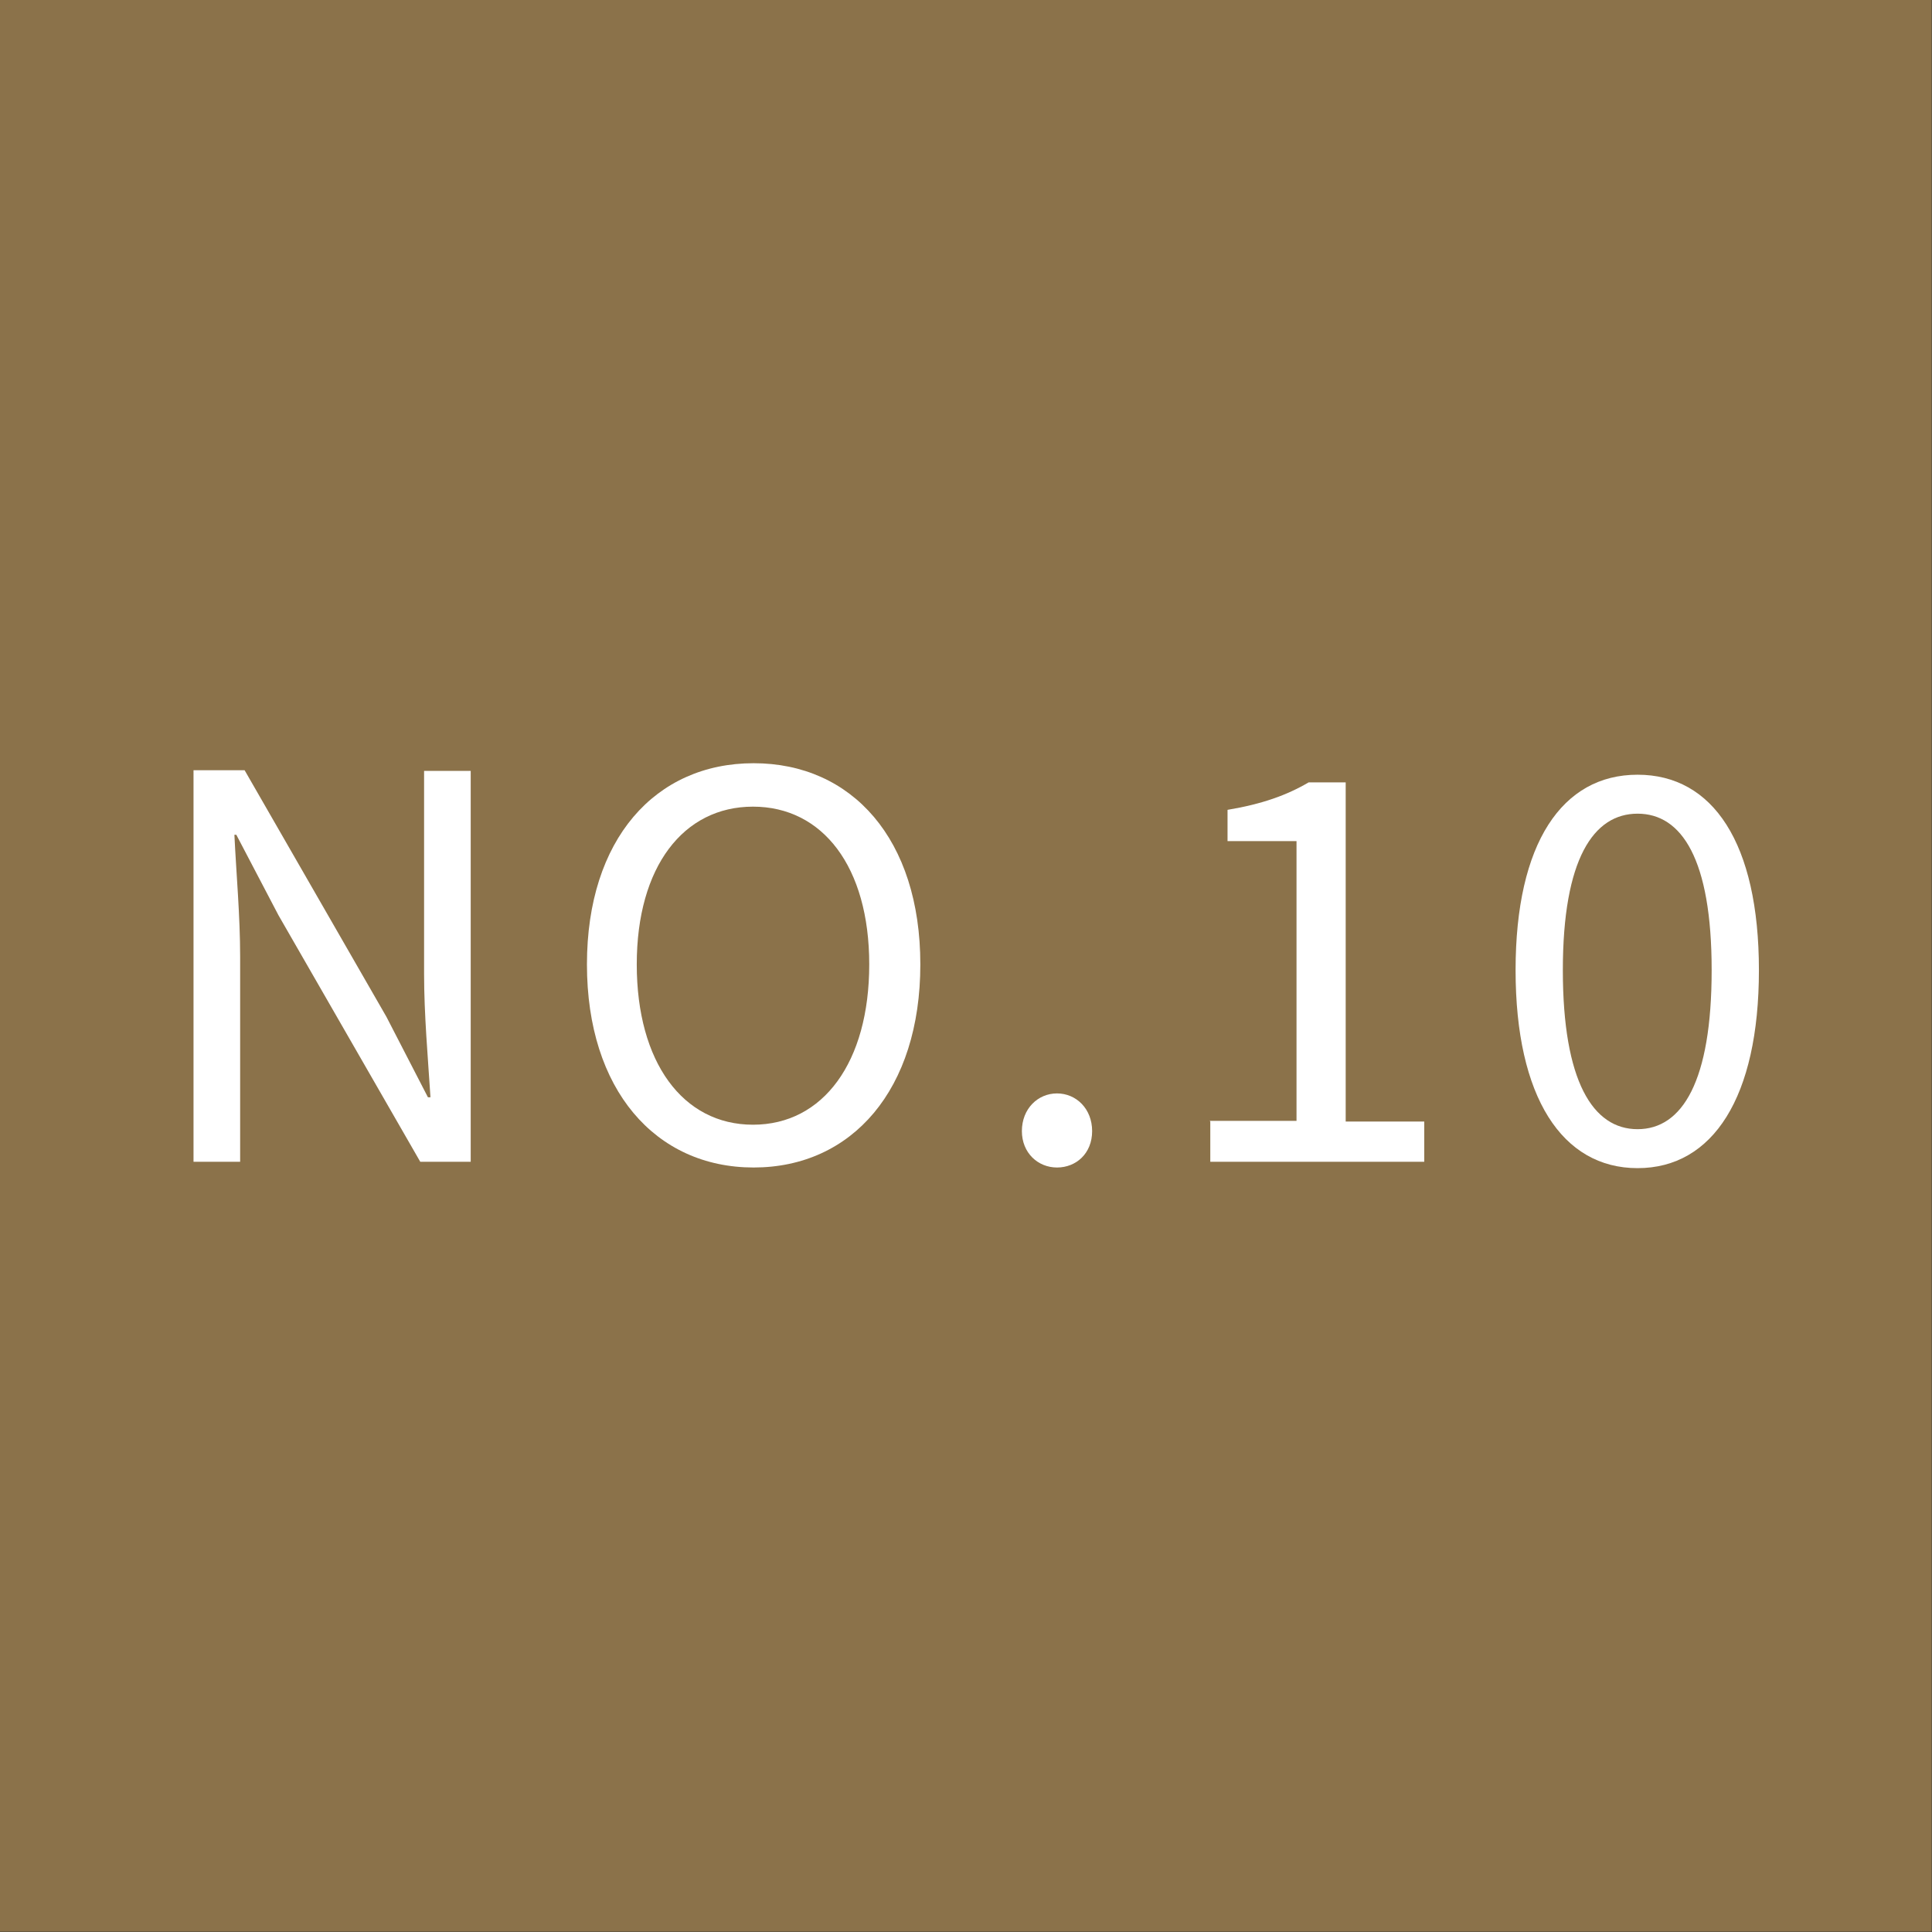
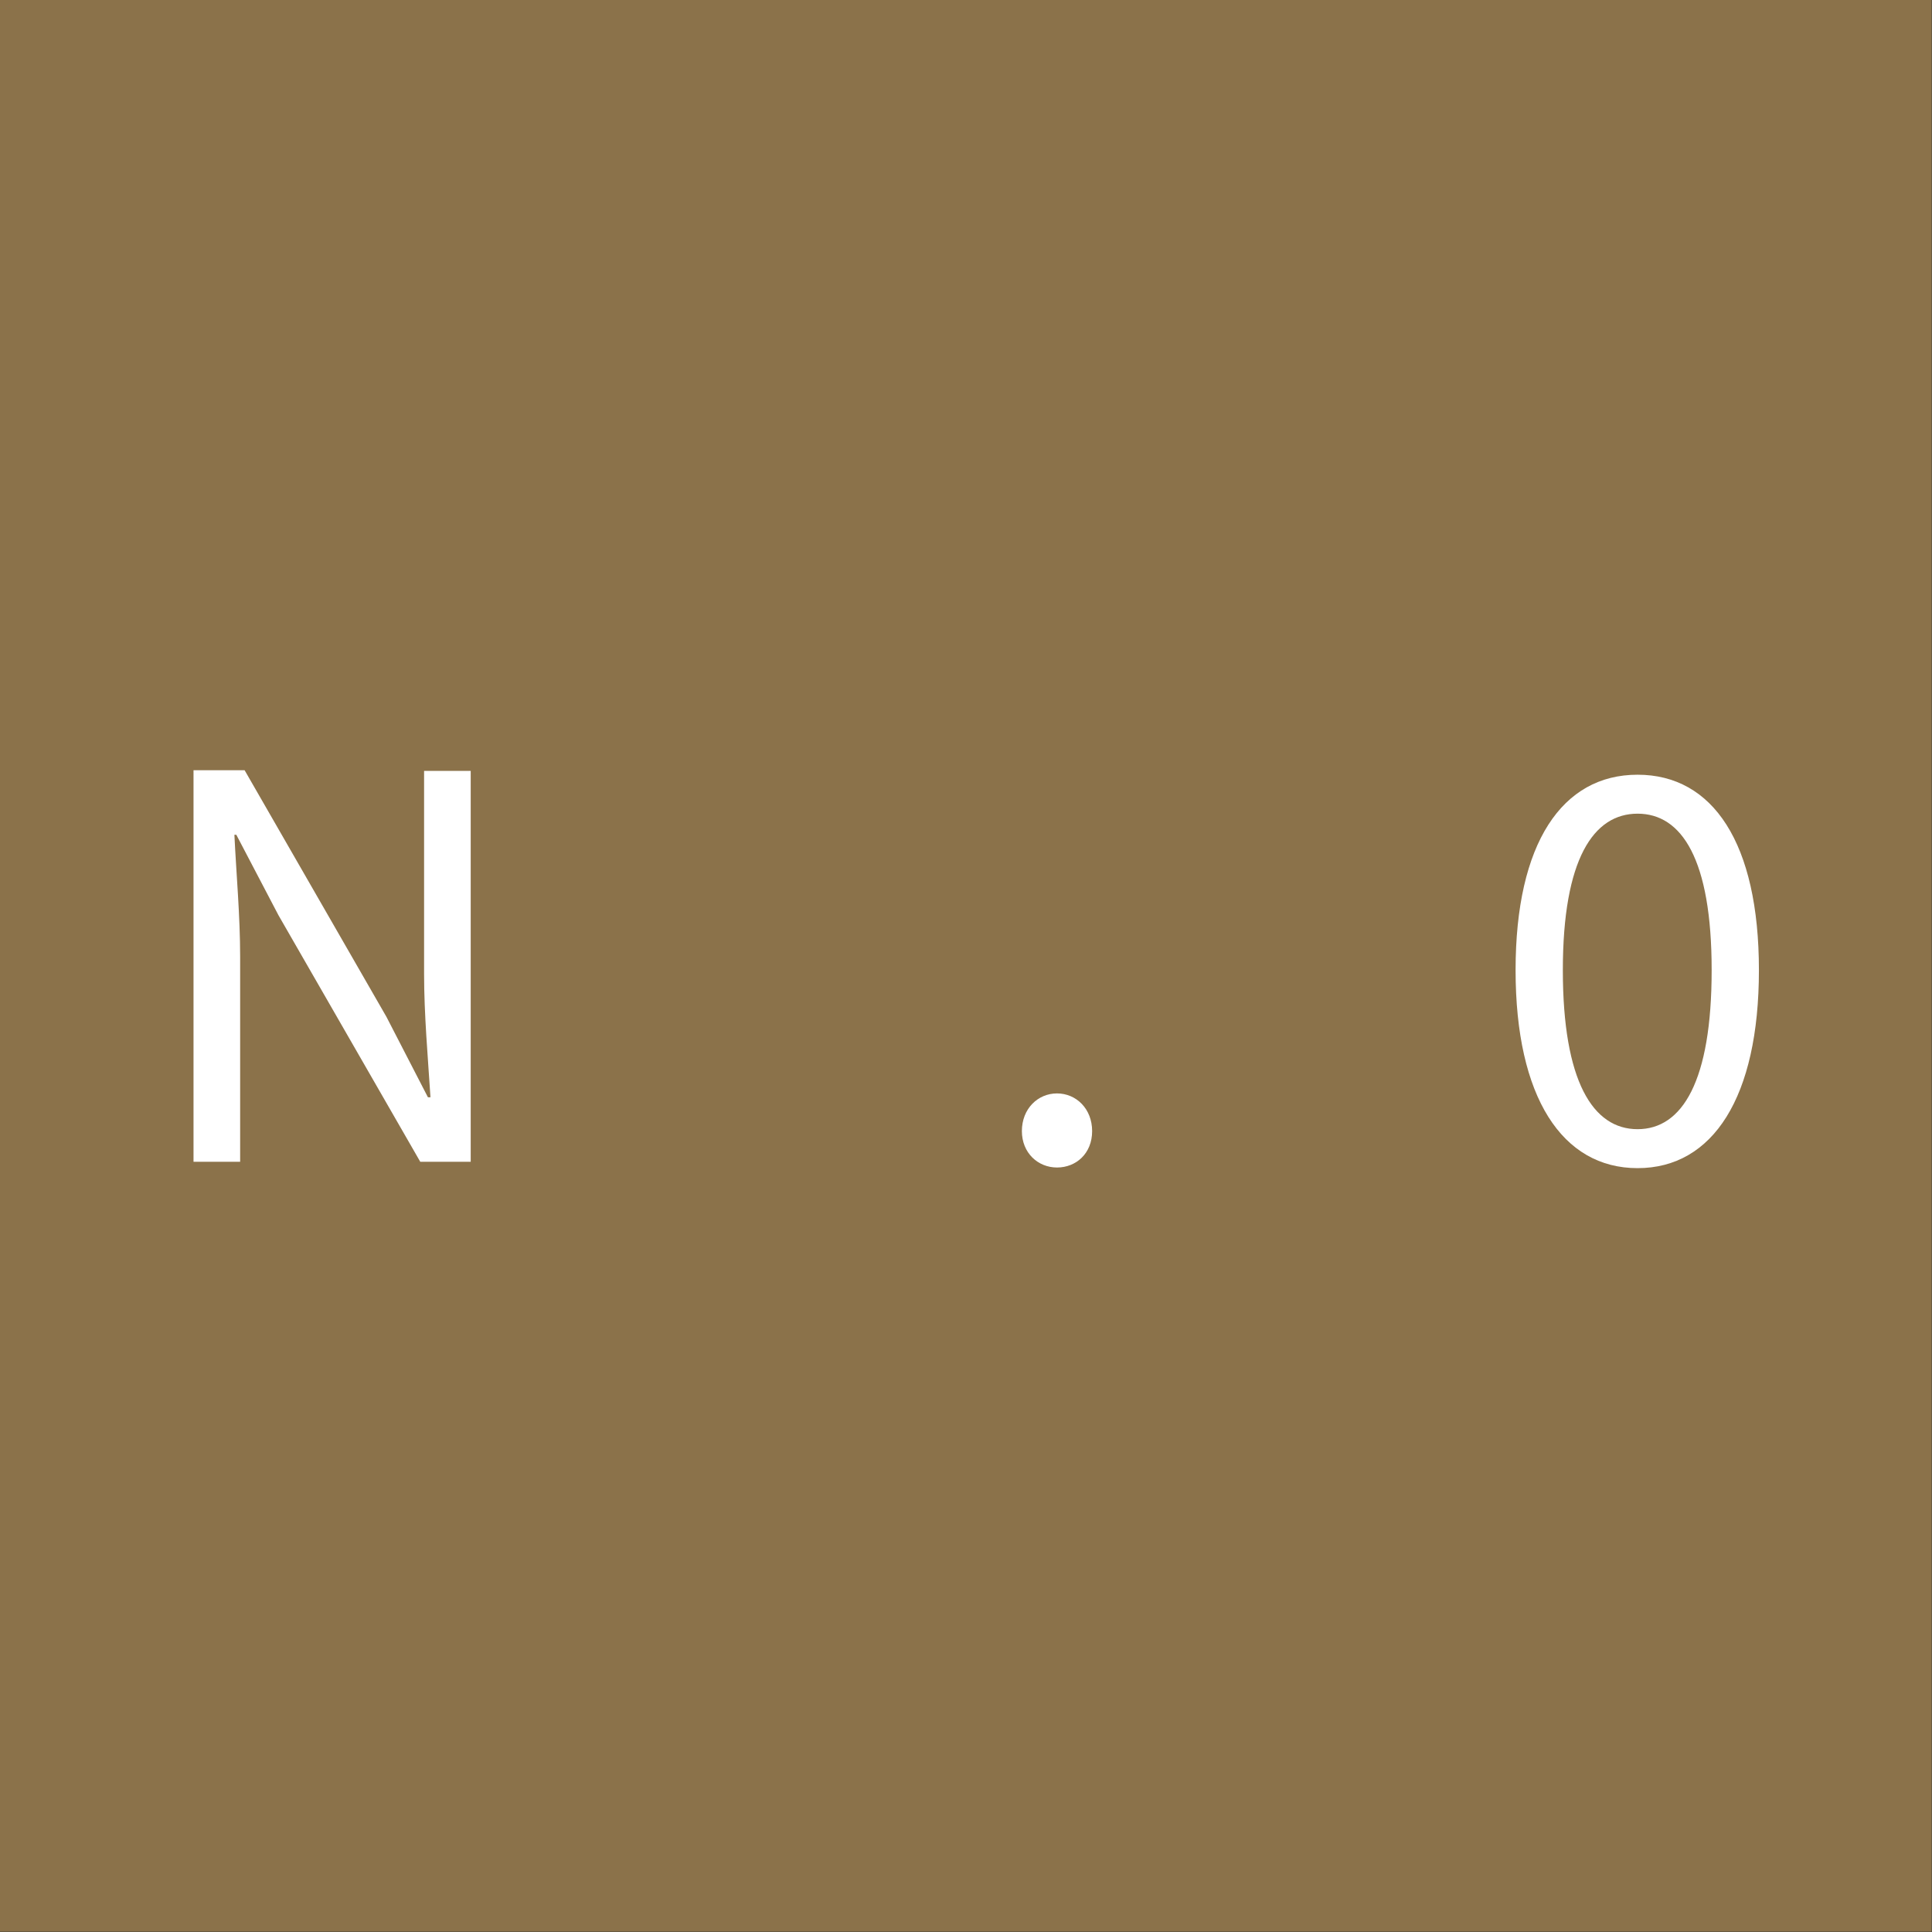
<svg xmlns="http://www.w3.org/2000/svg" id="_レイヤー_2" width="30.25" height="30.25" viewBox="0 0 30.25 30.25">
  <rect x="0" y="0" width="30.25" height="30.25" fill="#333333" stroke="none" />
  <g id="contents">
    <rect x=".12" y=".12" width="30" height="30" style="fill:#8b724a; stroke:#8b724a; stroke-miterlimit:10; stroke-width:.25px;" />
    <path d="m3.03,12.06h.8l2.22,3.86.65,1.26h.04c-.04-.62-.1-1.3-.1-1.93v-3.18h.73v6.12h-.79l-2.22-3.86-.66-1.26h-.03c.03.62.09,1.27.09,1.91v3.21h-.73v-6.12Z" style="fill:#fff;" />
-     <path d="m9.19,15.1c0-1.96,1.07-3.15,2.61-3.15s2.61,1.19,2.61,3.15-1.07,3.18-2.61,3.18-2.61-1.22-2.61-3.18Zm4.42,0c0-1.53-.73-2.47-1.82-2.47s-1.82.94-1.82,2.47.72,2.51,1.82,2.51,1.82-.98,1.82-2.51Z" style="fill:#fff;" />
    <path d="m16,17.71c0-.35.25-.59.55-.59s.55.24.55.59-.25.57-.55.57-.55-.23-.55-.57Z" style="fill:#fff;" />
-     <path d="m18.94,17.55h1.36v-4.38h-1.08v-.49c.54-.09.93-.23,1.27-.43h.58v5.31h1.23v.63h-3.35v-.63Z" style="fill:#fff;" />
    <path d="m23.73,15.19c0-1.99.73-3.06,1.91-3.06s1.9,1.07,1.9,3.06-.72,3.1-1.9,3.1-1.91-1.11-1.91-3.1Zm3.07,0c0-1.74-.47-2.45-1.16-2.45s-1.17.71-1.17,2.45.47,2.49,1.17,2.49,1.16-.75,1.16-2.49Z" style="fill:#fff;" />
  </g>
</svg>